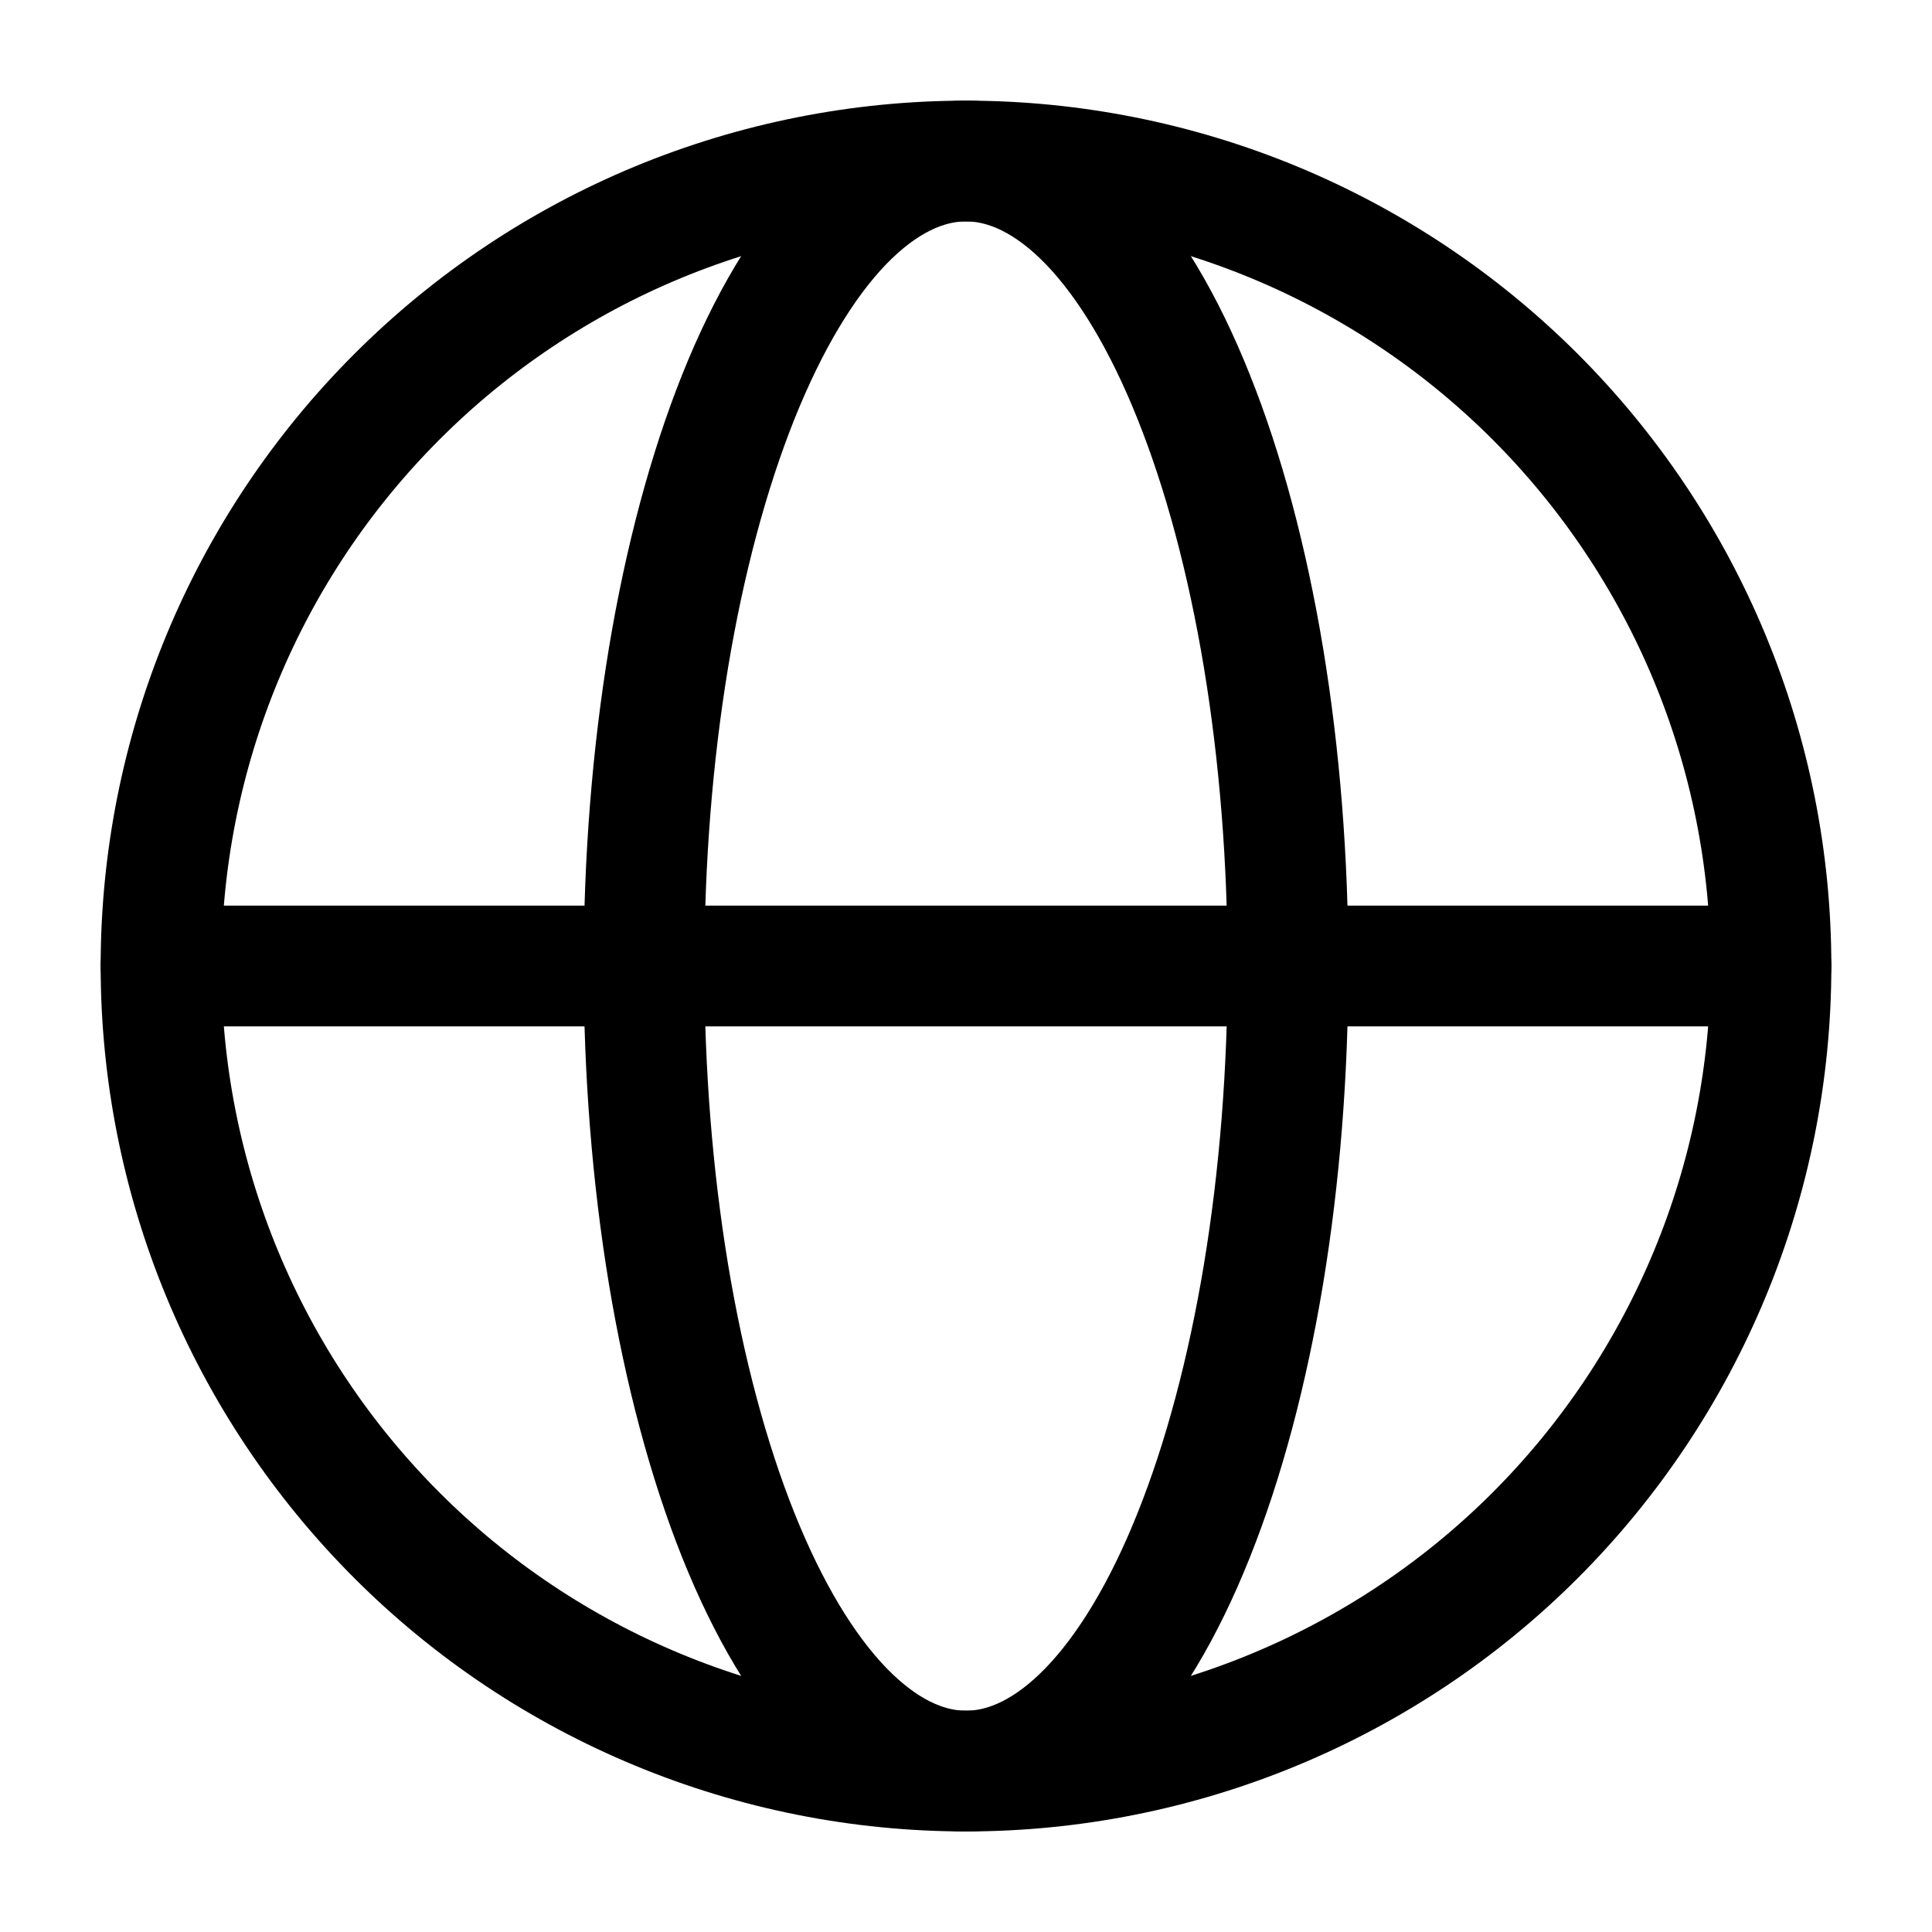
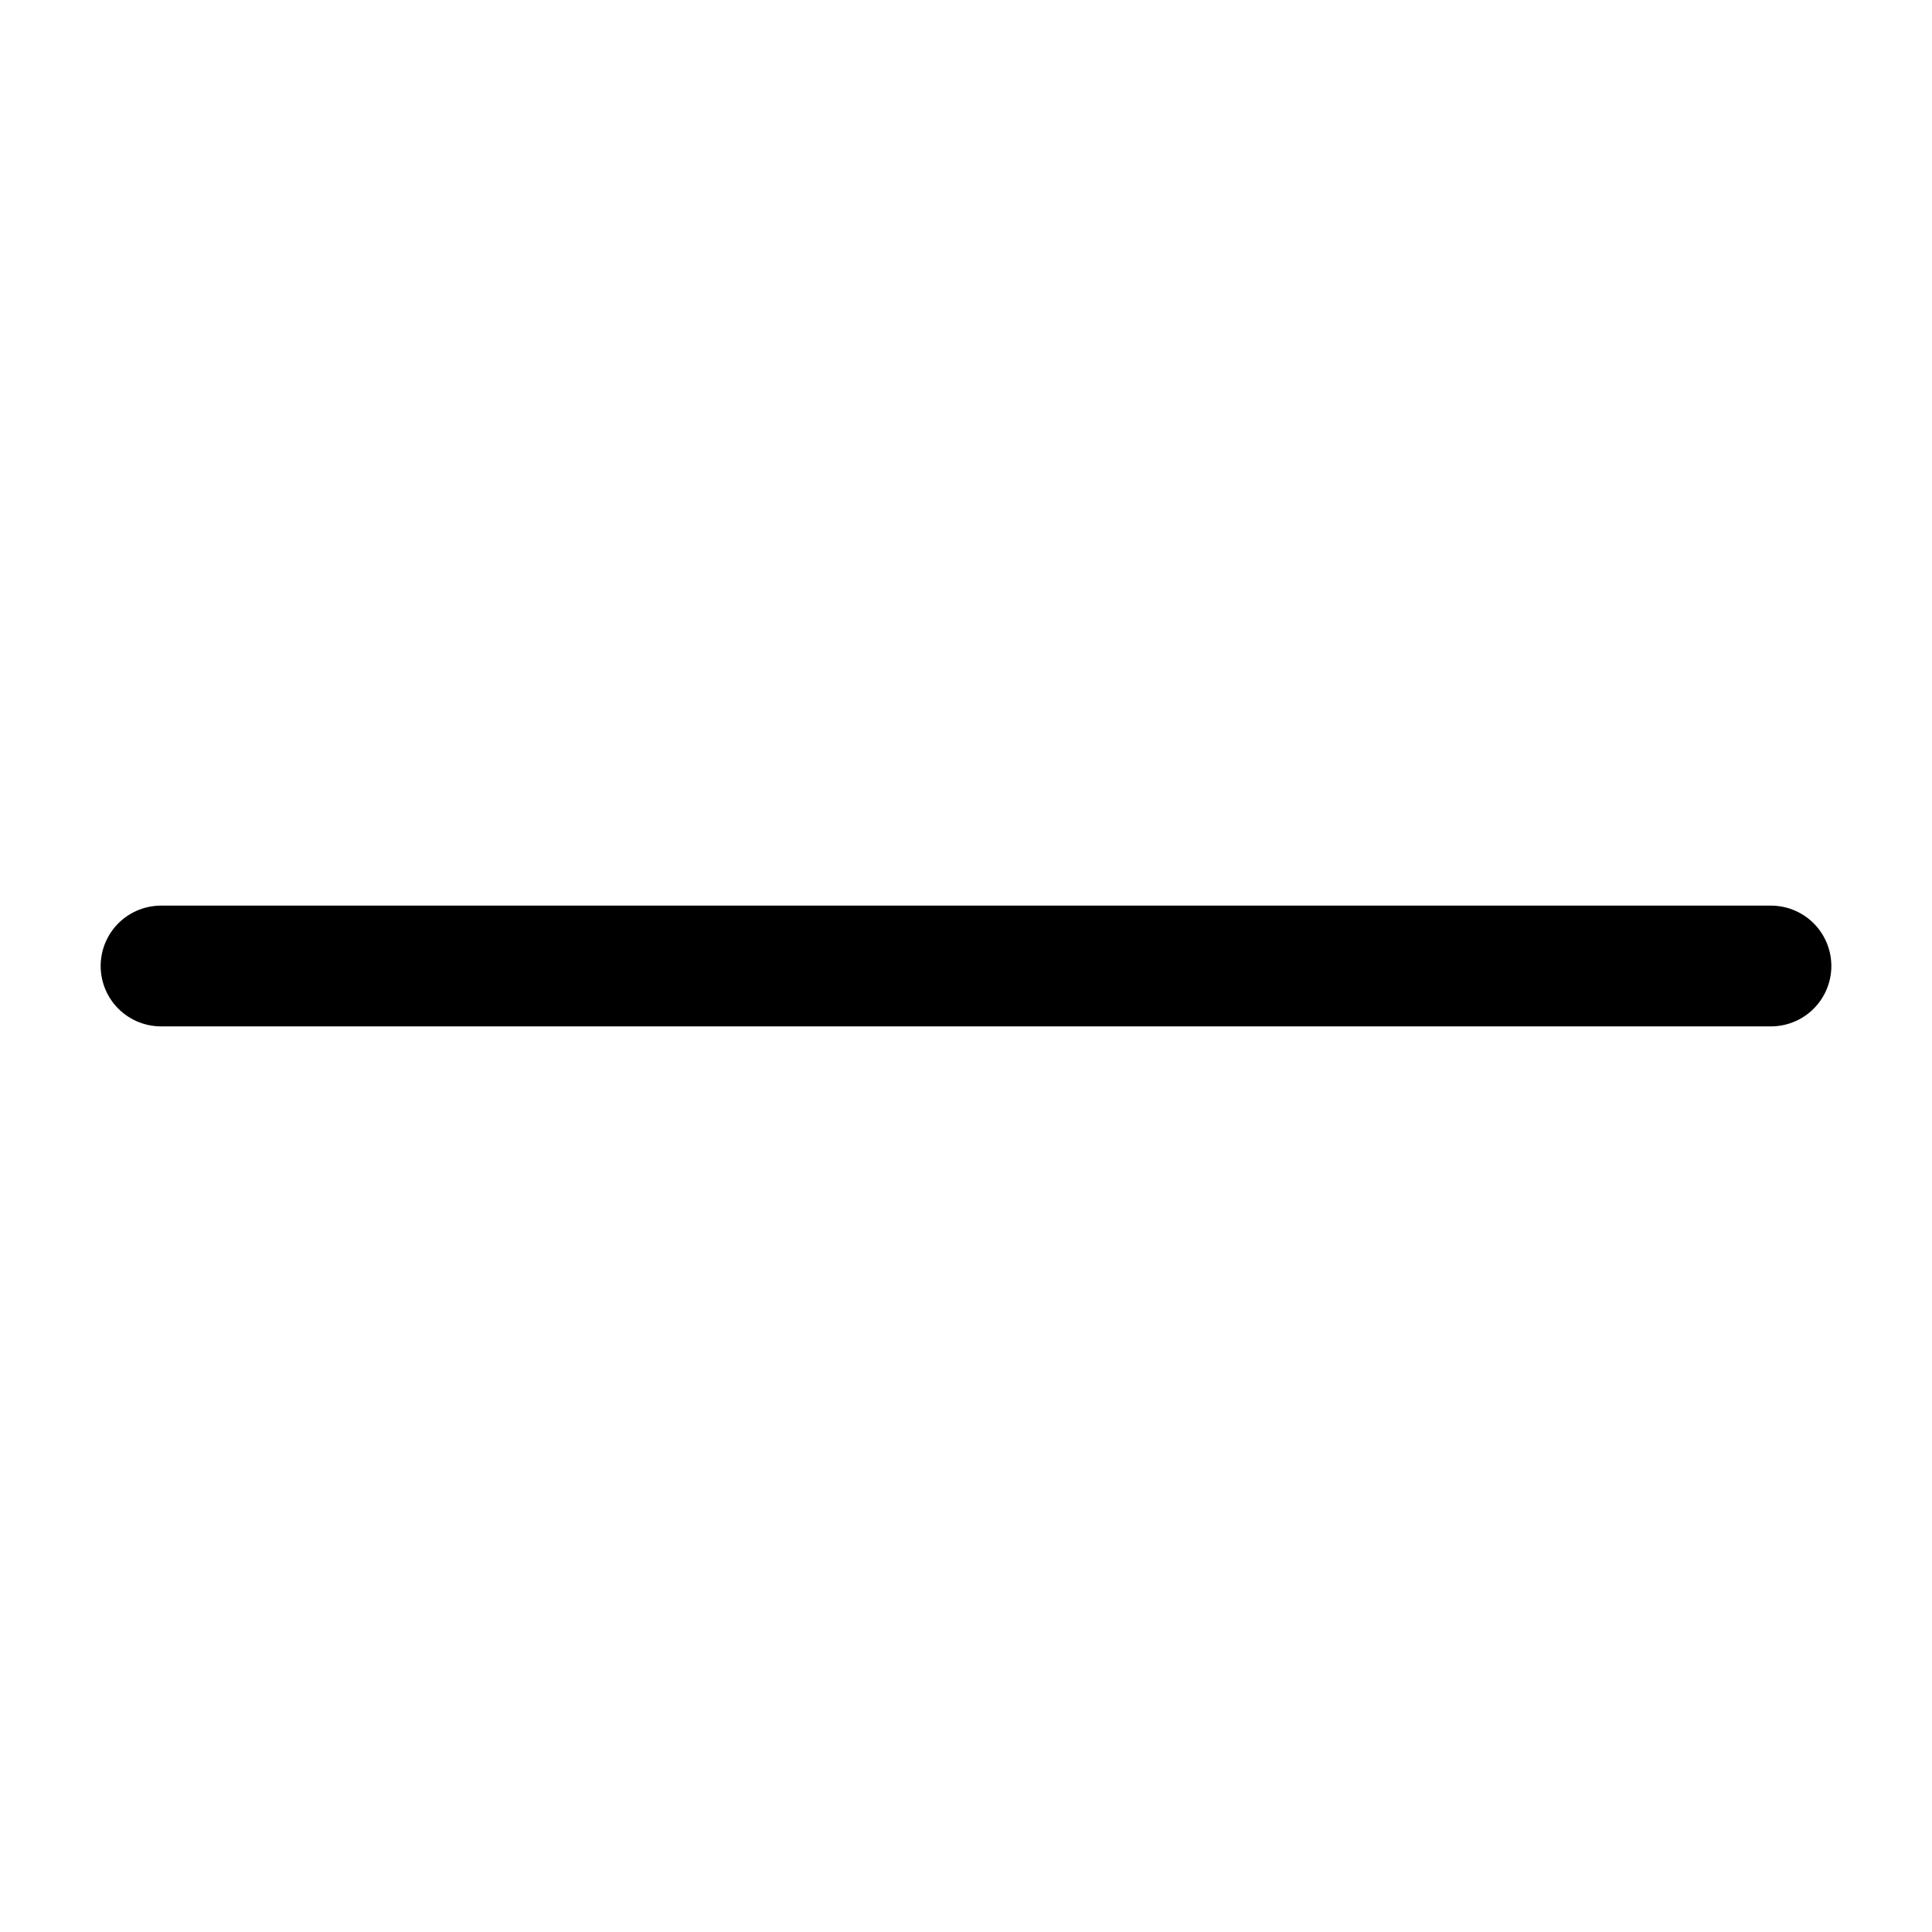
<svg xmlns="http://www.w3.org/2000/svg" width="20" height="20" viewBox="0 0 20 20" fill="none">
-   <path d="M18.333 10C18.333 11.095 18.118 12.178 17.699 13.189C17.28 14.2 16.666 15.119 15.893 15.893C15.119 16.667 14.2 17.28 13.189 17.699C12.178 18.118 11.094 18.334 10 18.334C8.906 18.334 7.822 18.118 6.811 17.699C5.8 17.28 4.881 16.667 4.108 15.893C3.334 15.119 2.72 14.2 2.301 13.189C1.882 12.178 1.667 11.095 1.667 10C1.667 8.906 1.882 7.822 2.301 6.811C2.72 5.8 3.334 4.882 4.108 4.108C4.881 3.334 5.8 2.72 6.811 2.301C7.822 1.883 8.906 1.667 10 1.667C11.094 1.667 12.178 1.883 13.189 2.301C14.2 2.72 15.119 3.334 15.893 4.108C16.666 4.882 17.28 5.8 17.699 6.811C18.118 7.822 18.333 8.906 18.333 10L18.333 10Z" stroke="#000000" stroke-width="1.25" />
-   <path d="M13.333 10C13.333 11.095 13.247 12.178 13.08 13.189C12.912 14.2 12.667 15.119 12.357 15.893C12.048 16.667 11.68 17.28 11.276 17.699C10.871 18.118 10.438 18.334 10 18.334C9.562 18.334 9.129 18.118 8.724 17.699C8.32 17.28 7.953 16.667 7.643 15.893C7.334 15.119 7.088 14.2 6.92 13.189C6.753 12.178 6.667 11.095 6.667 10C6.667 8.906 6.753 7.822 6.92 6.811C7.088 5.8 7.334 4.882 7.643 4.108C7.953 3.334 8.32 2.72 8.724 2.301C9.129 1.883 9.562 1.667 10 1.667C10.438 1.667 10.871 1.883 11.276 2.301C11.68 2.72 12.048 3.334 12.357 4.108C12.667 4.882 12.912 5.8 13.08 6.811C13.247 7.822 13.333 8.906 13.333 10L13.333 10Z" stroke="#000000" stroke-width="1.25" />
  <path d="M1.667 10H18.333" stroke="#000000" stroke-width="1.25" stroke-linecap="round" />
</svg>